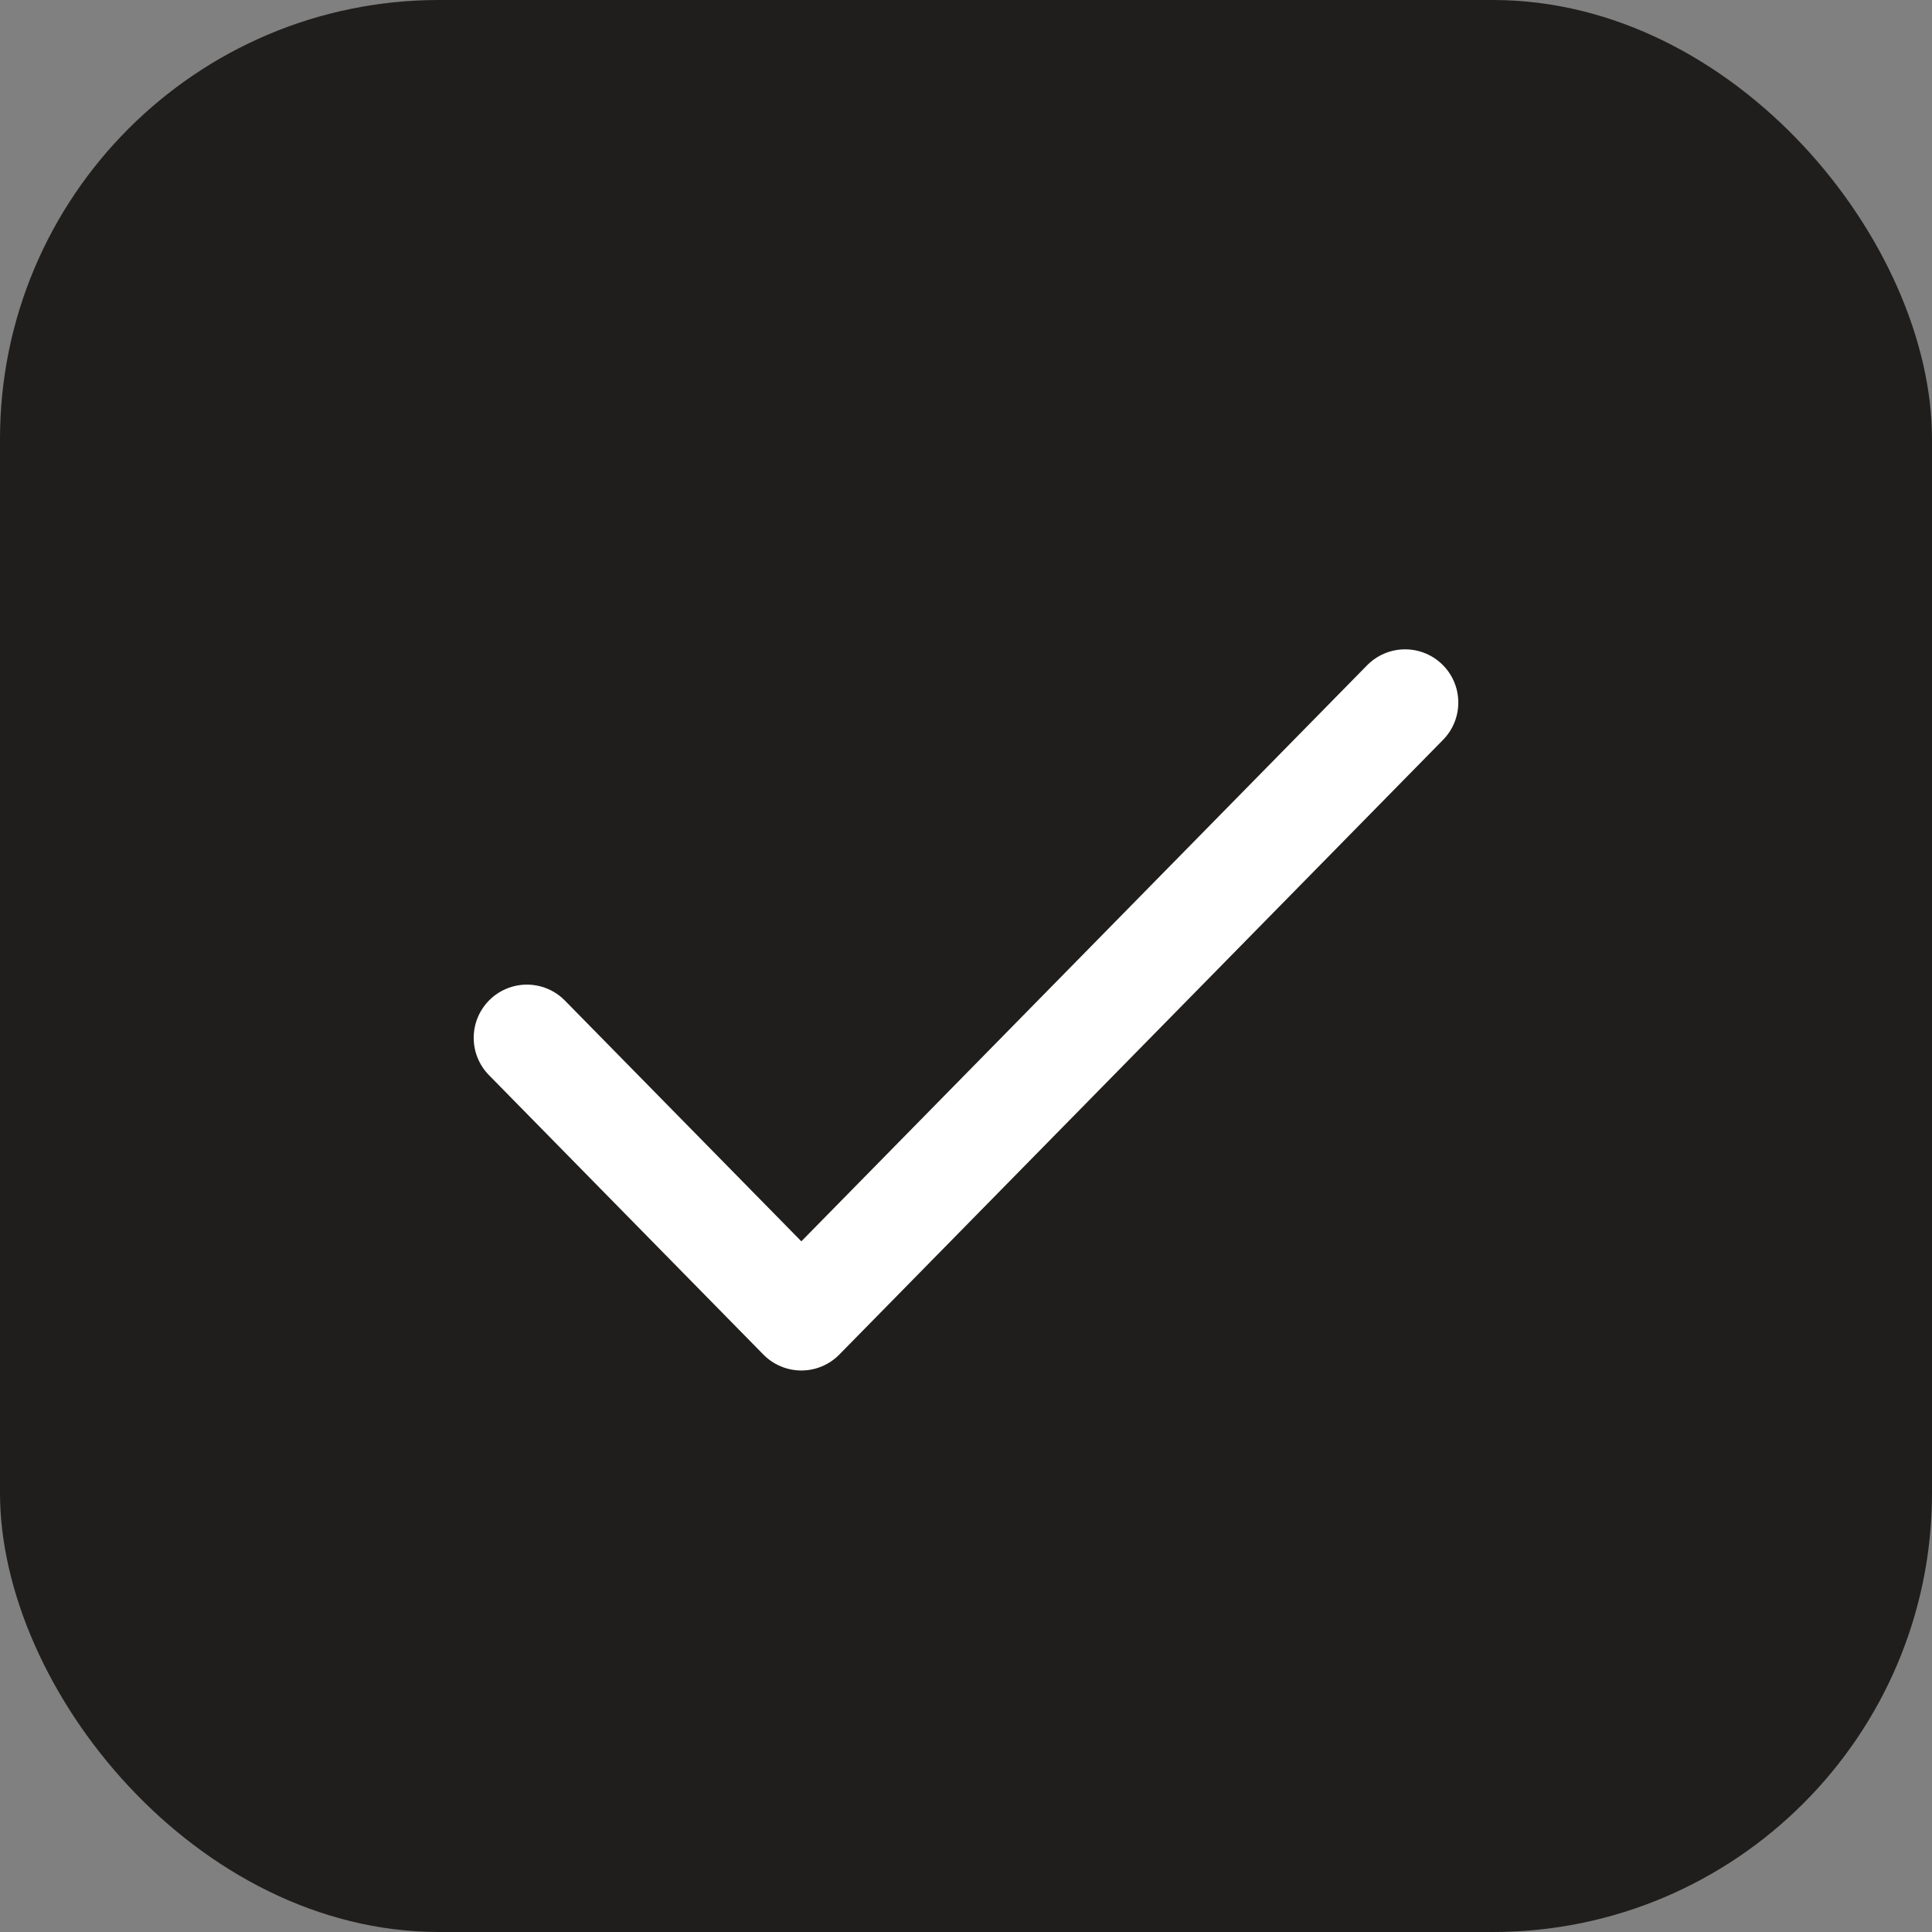
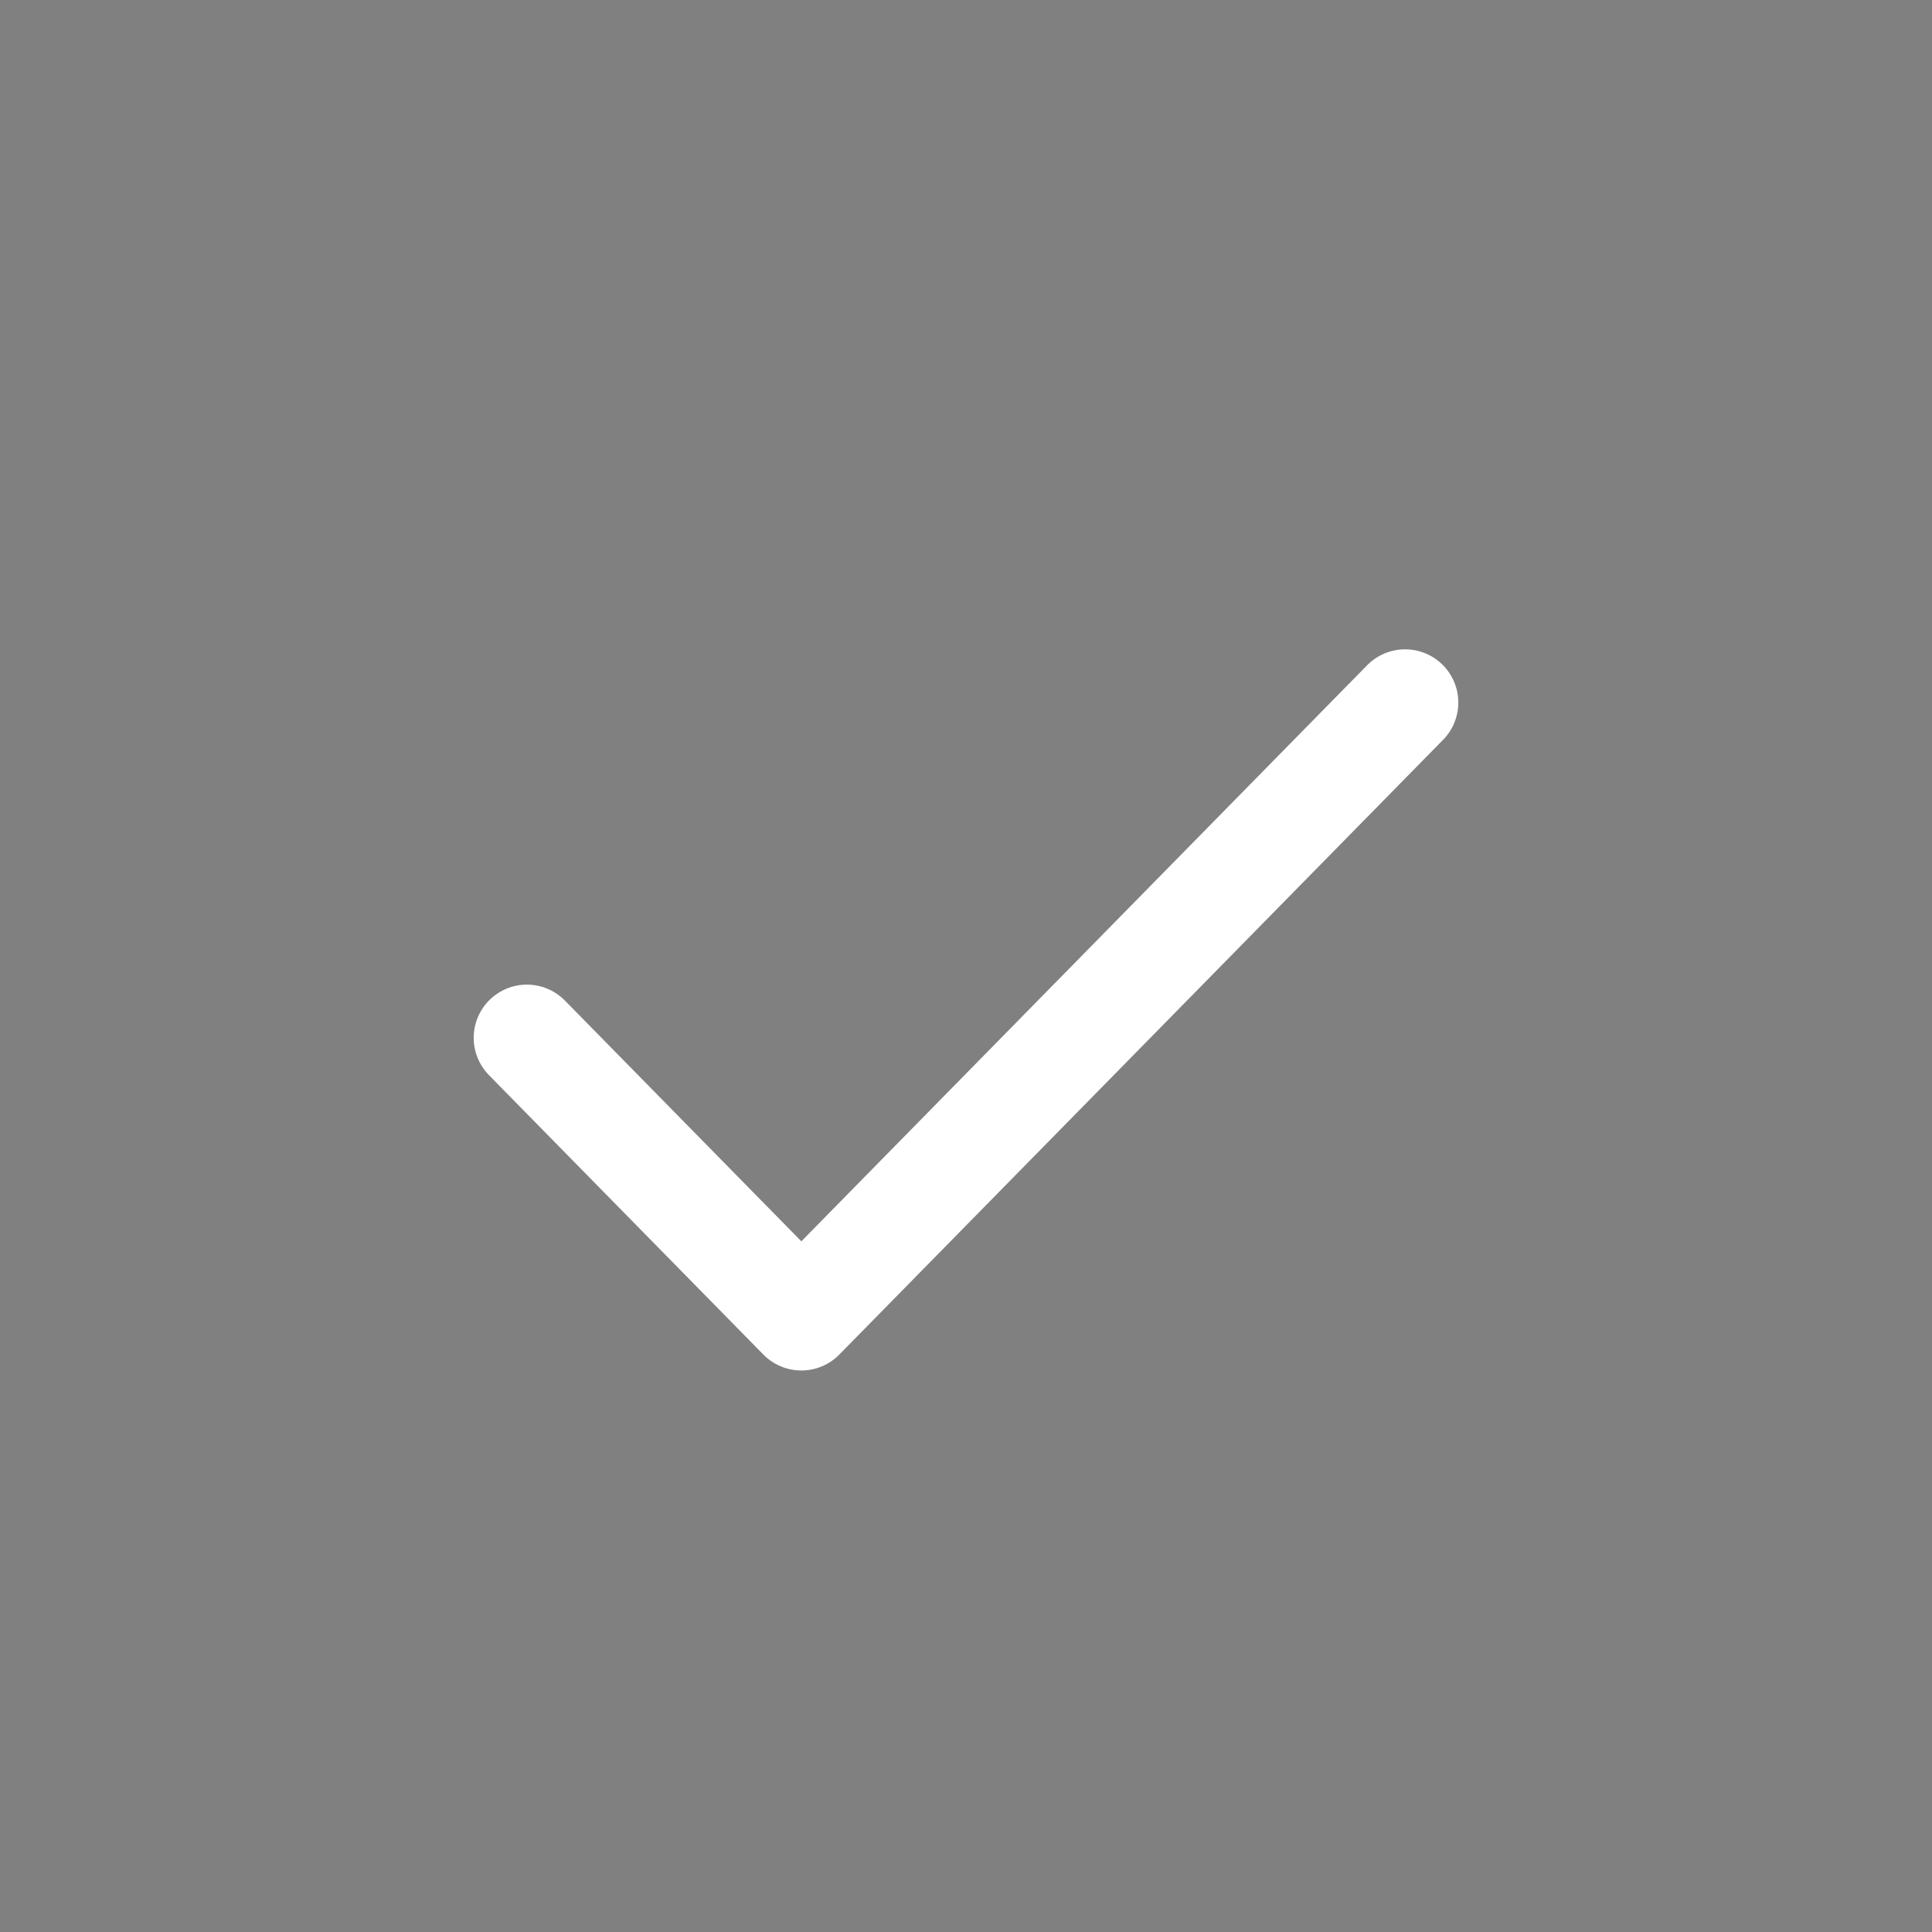
<svg xmlns="http://www.w3.org/2000/svg" width="22" height="22">
  <rect width="100%" height="100%" fill="#808080" stroke="none" />
  <g fill="none" fill-rule="evenodd">
-     <rect width="22" height="22" fill="#201e1c" rx="5" />
    <path stroke="#fff" stroke-linecap="round" stroke-linejoin="round" stroke-width="1.212" d="m16 8-6.875 7L6 11.818" />
  </g>
</svg>